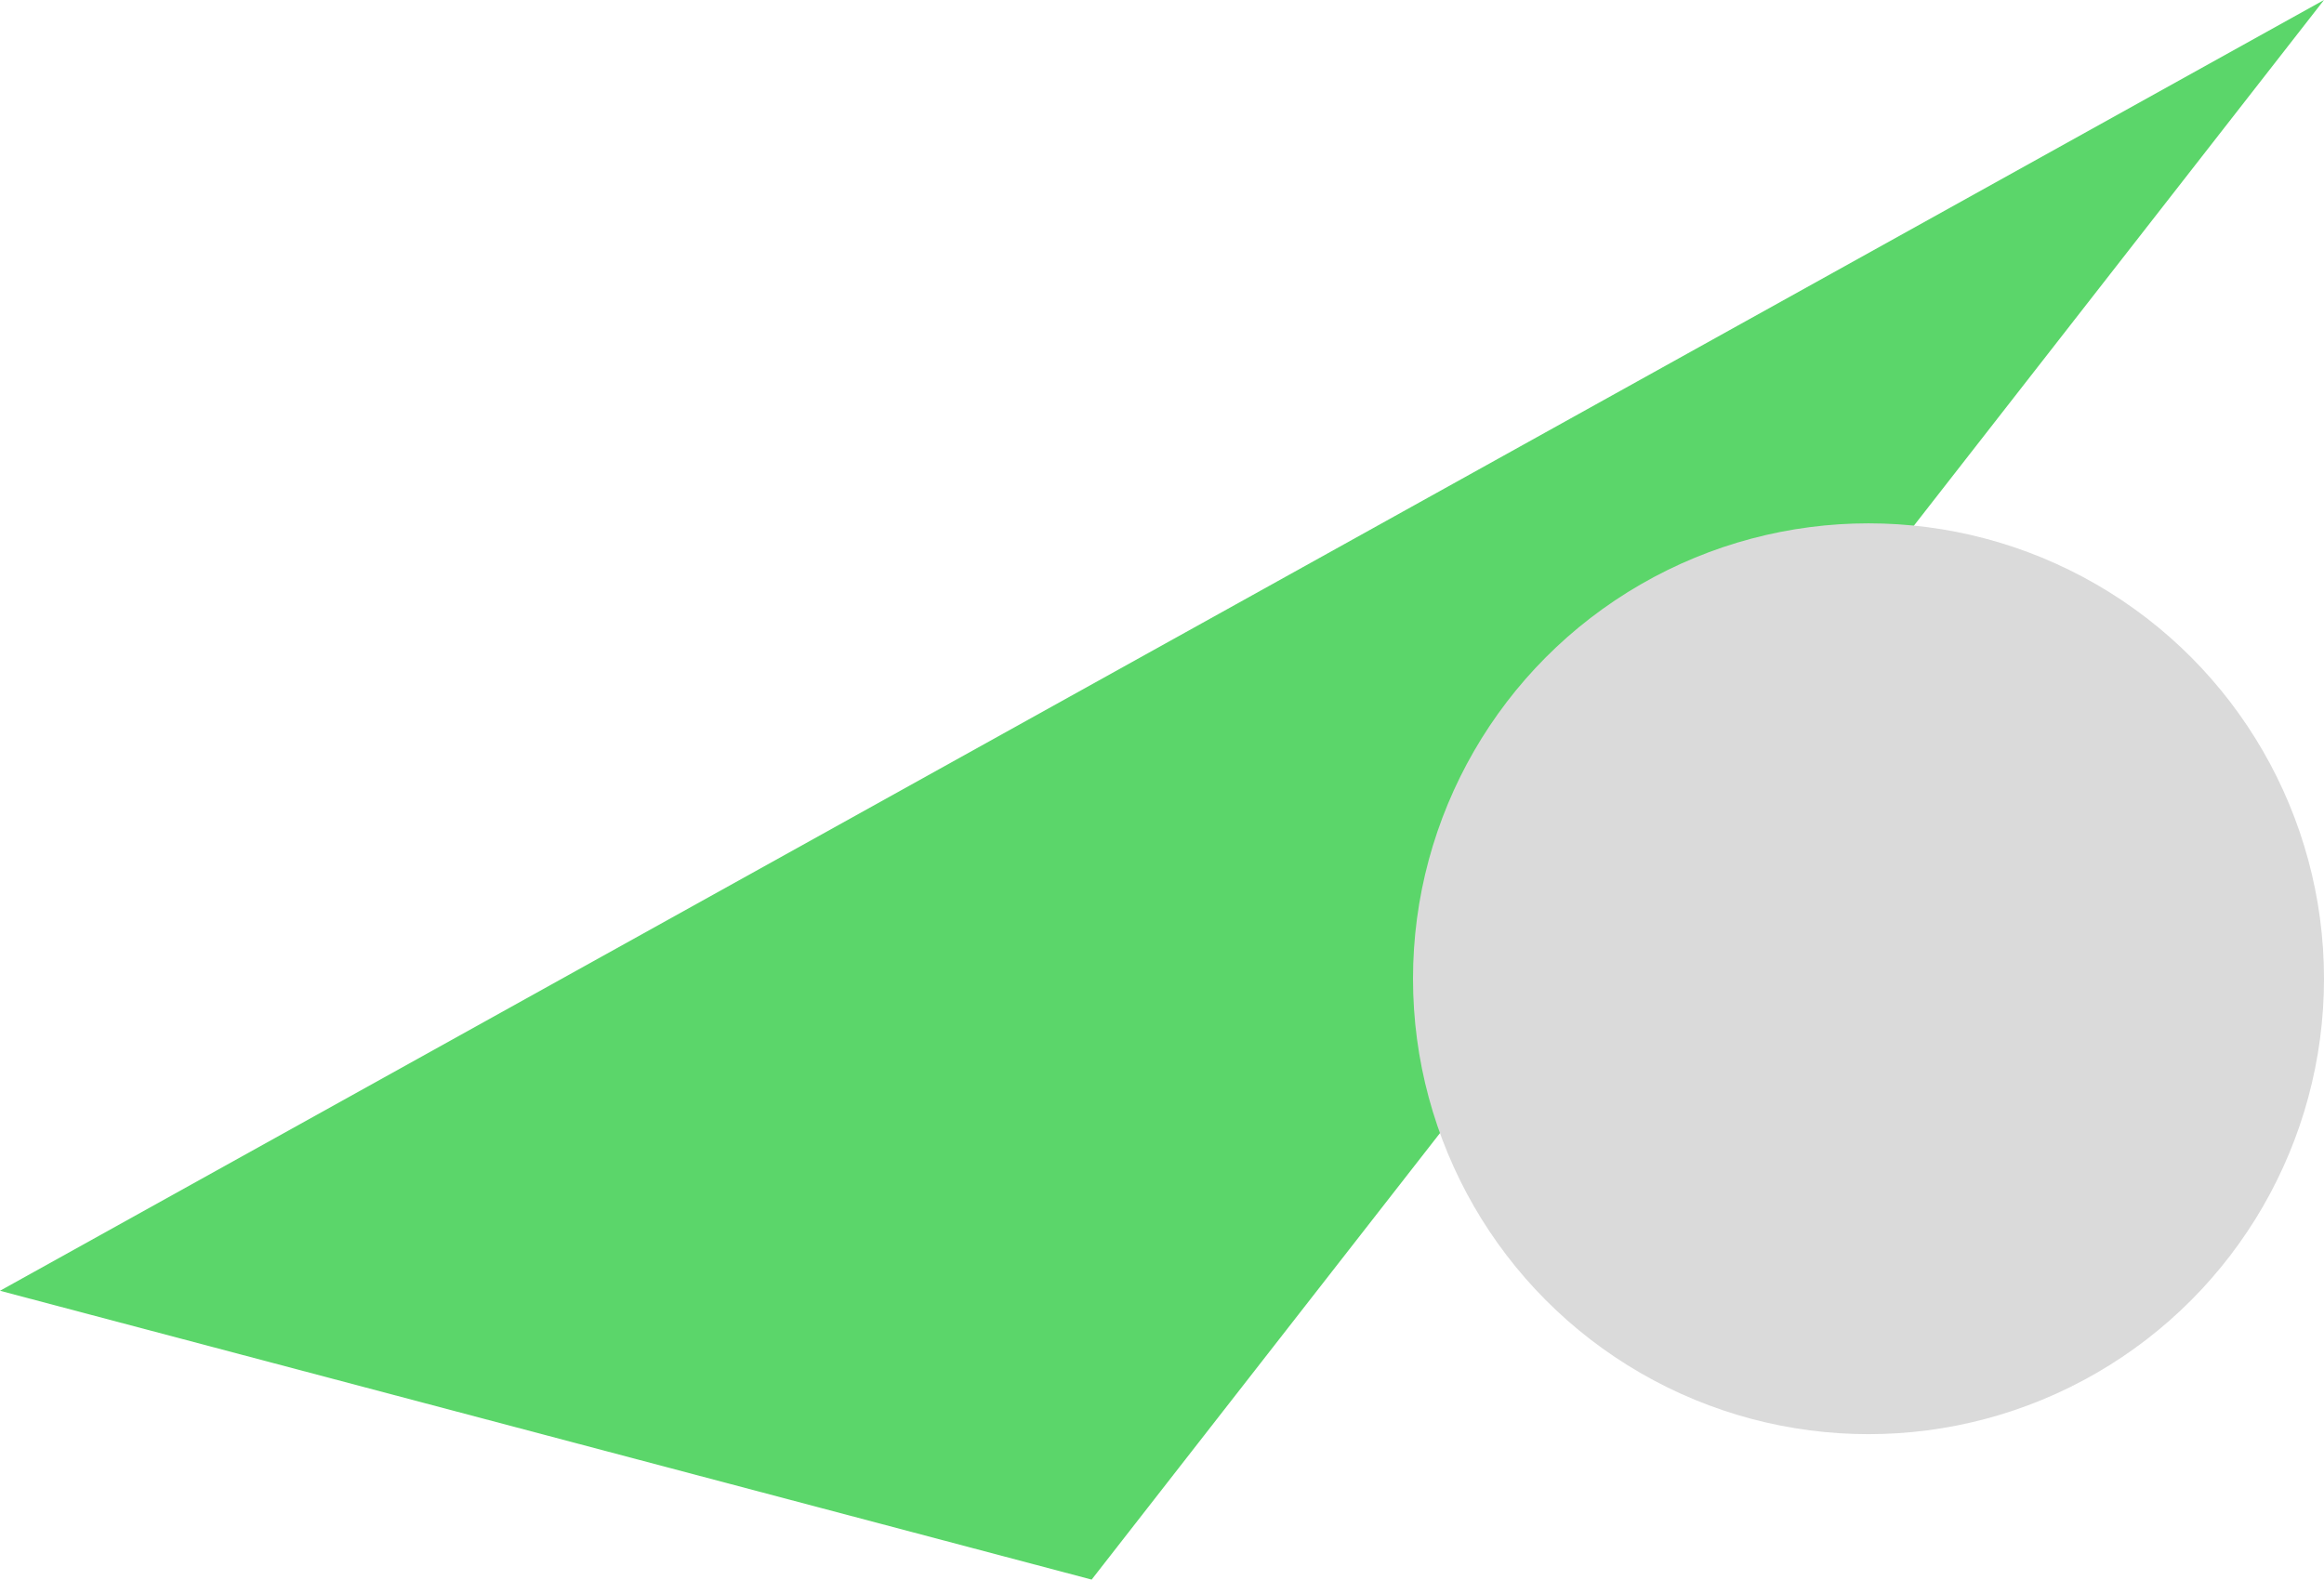
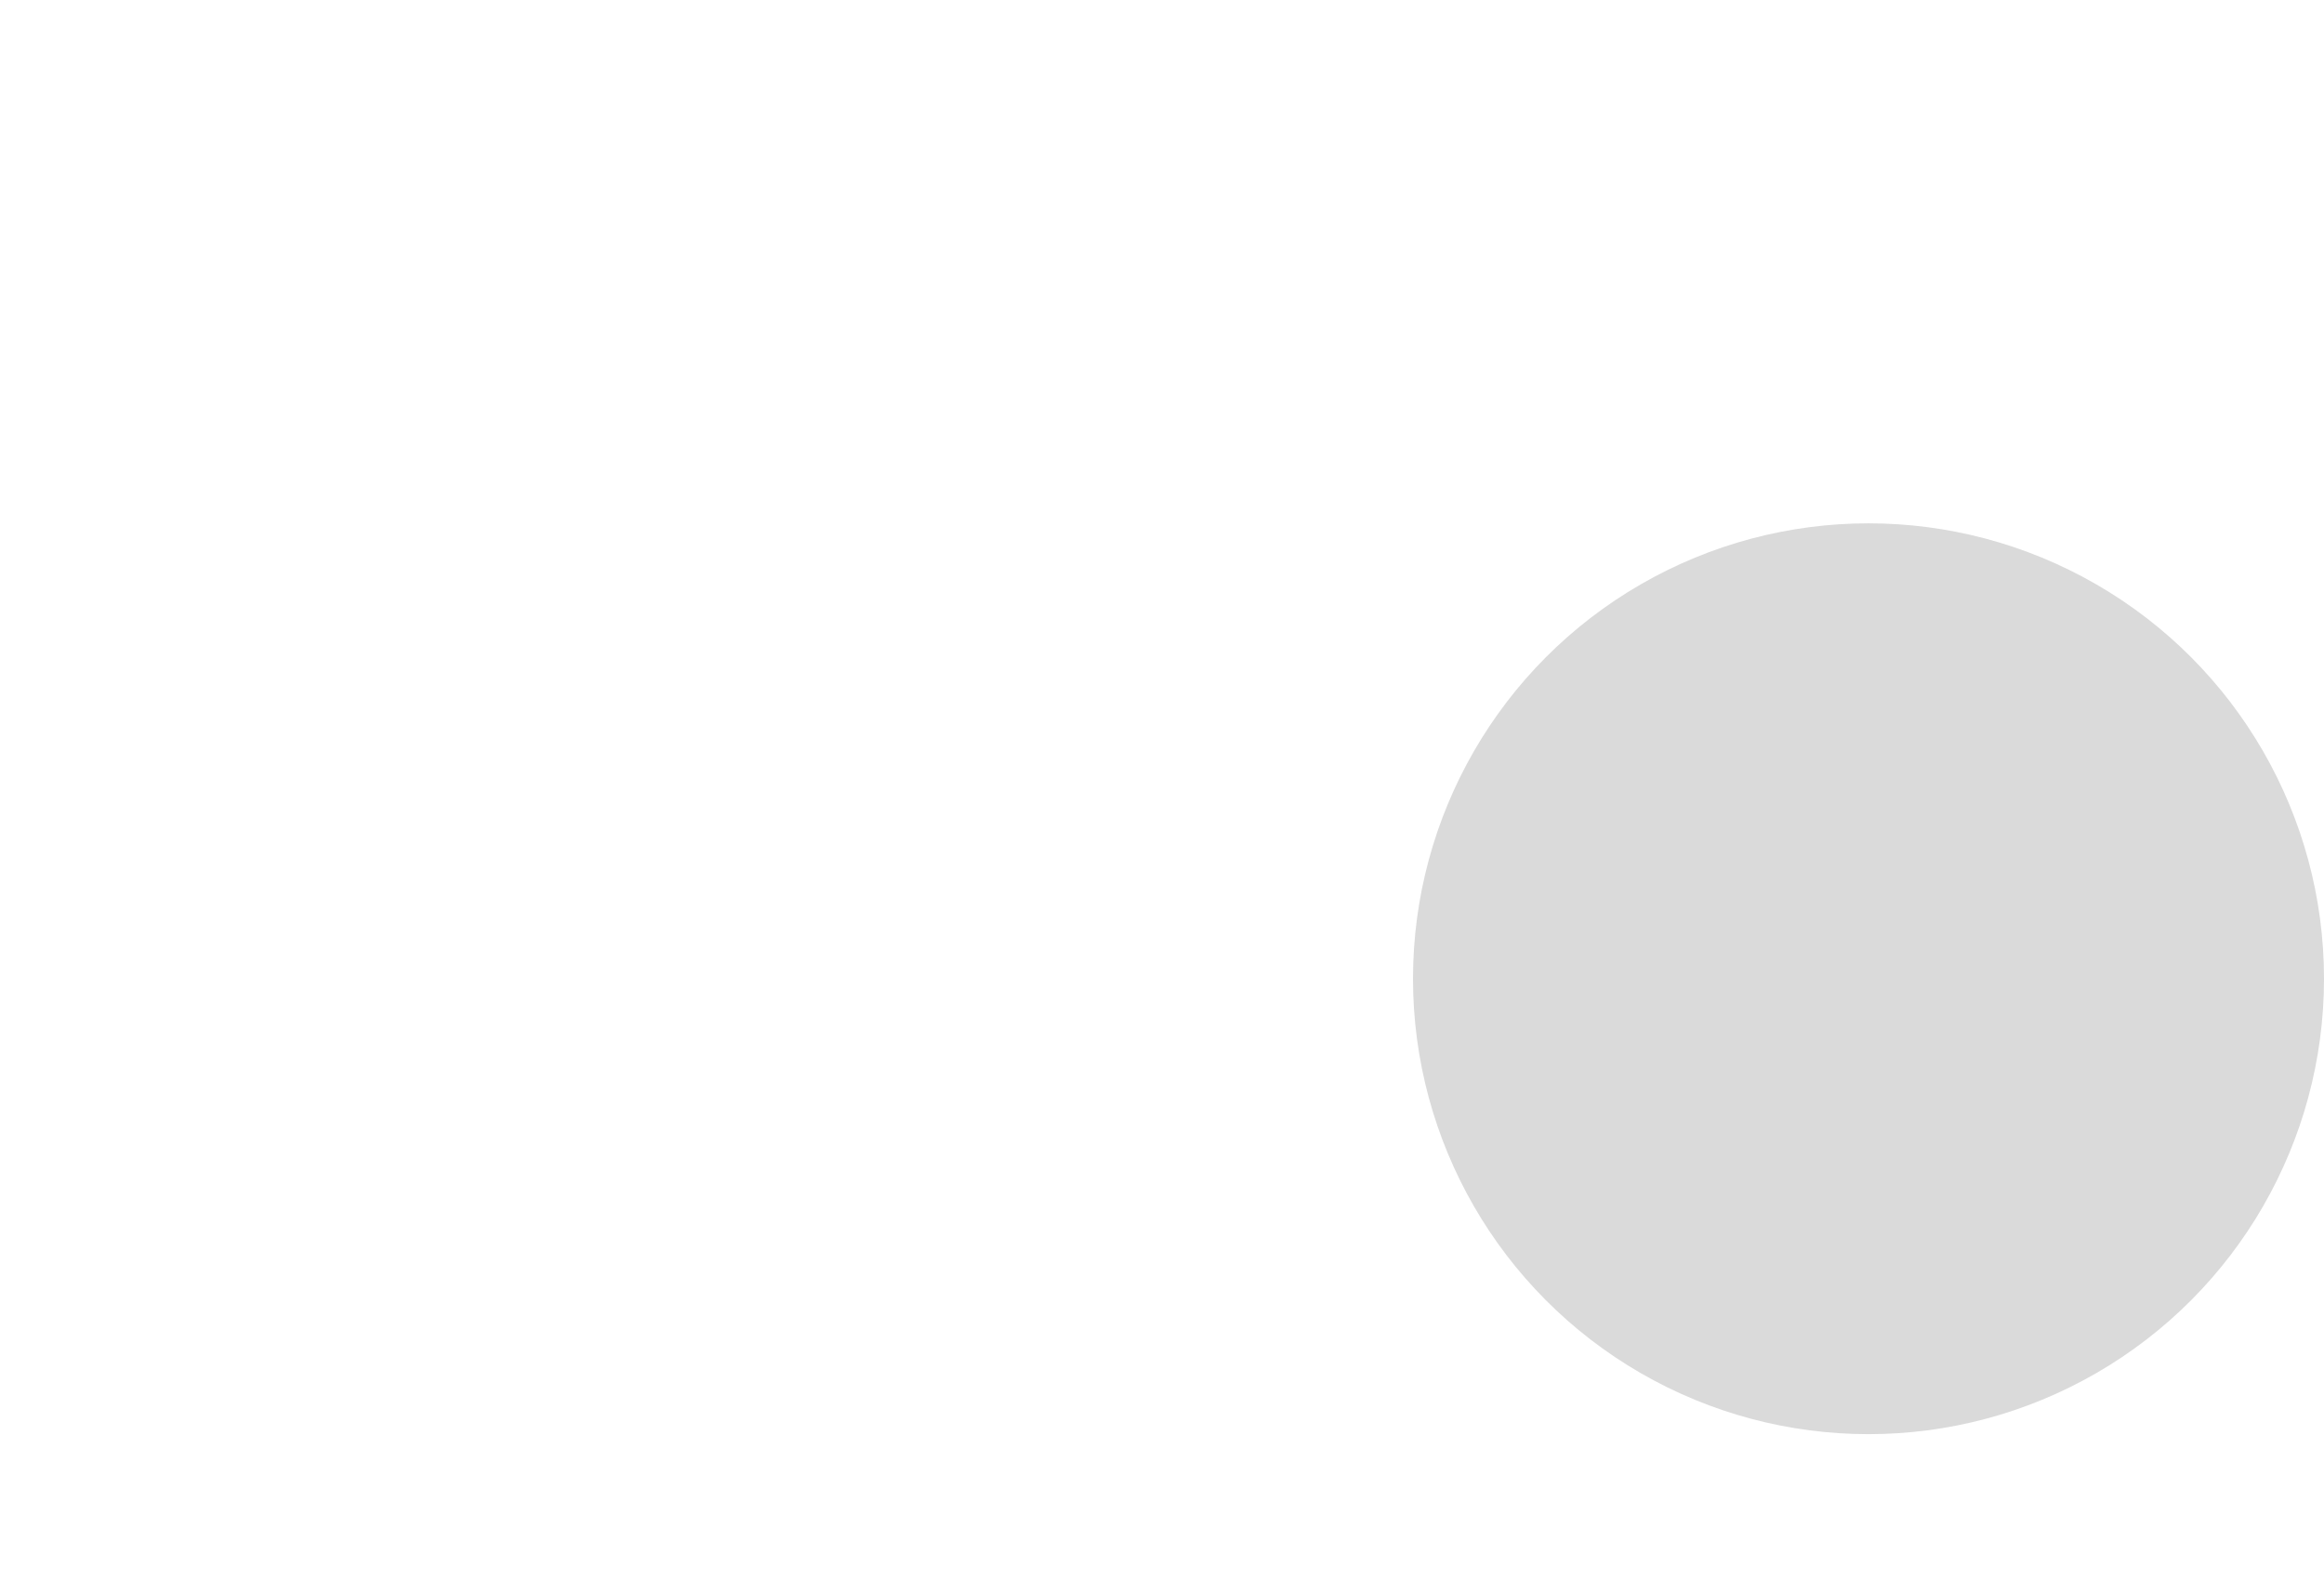
<svg xmlns="http://www.w3.org/2000/svg" width="514.681" height="349.893" viewBox="0 0 514.681 349.893">
  <g id="shape-triangle5" transform="translate(-768.319 -1980.037)">
-     <path id="shape-triangle5-2" data-name="shape-triangle5" d="M912.552,1982.524,639.63,2332.417,397.87,2268.44Z" transform="translate(370.448 -2.487)" fill="rgba(51,203,69,0.8)" style="mix-blend-mode: multiply;isolation: isolate" />
    <circle id="楕円形_16" data-name="楕円形 16" cx="100.877" cy="100.877" r="100.877" transform="translate(1081.247 2095.96)" fill="#dadada" style="mix-blend-mode: multiply;isolation: isolate" />
  </g>
</svg>